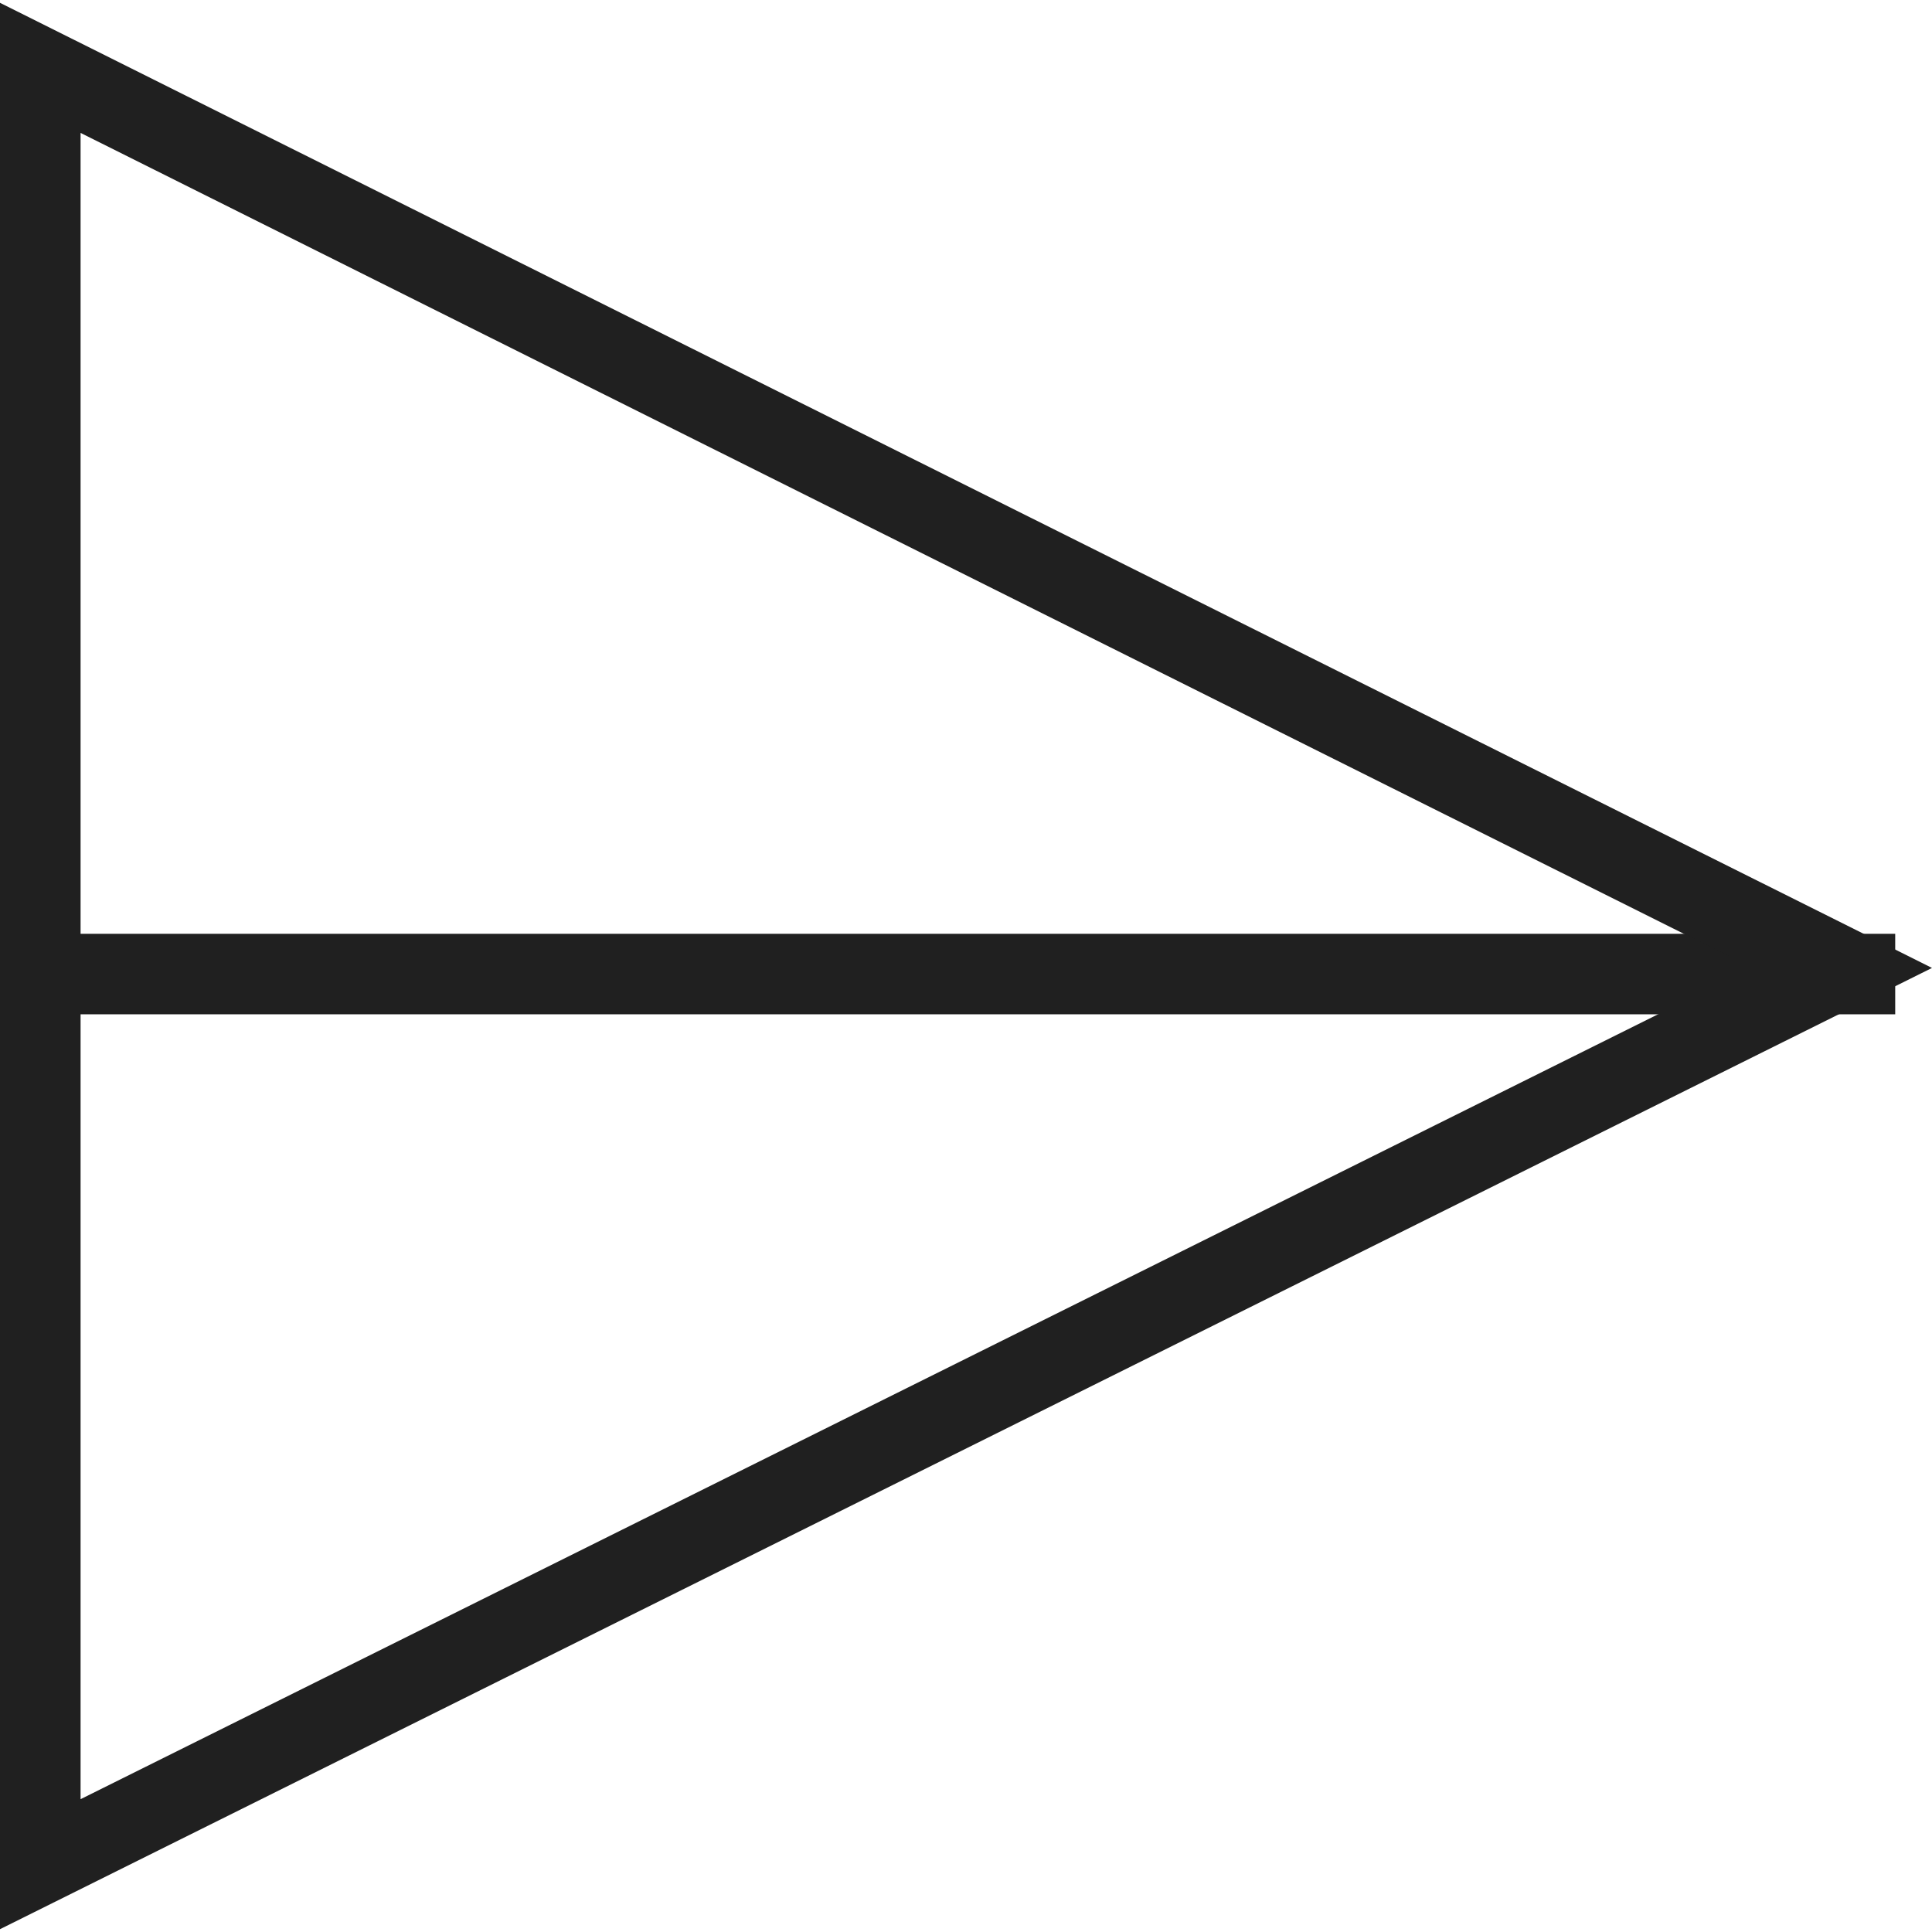
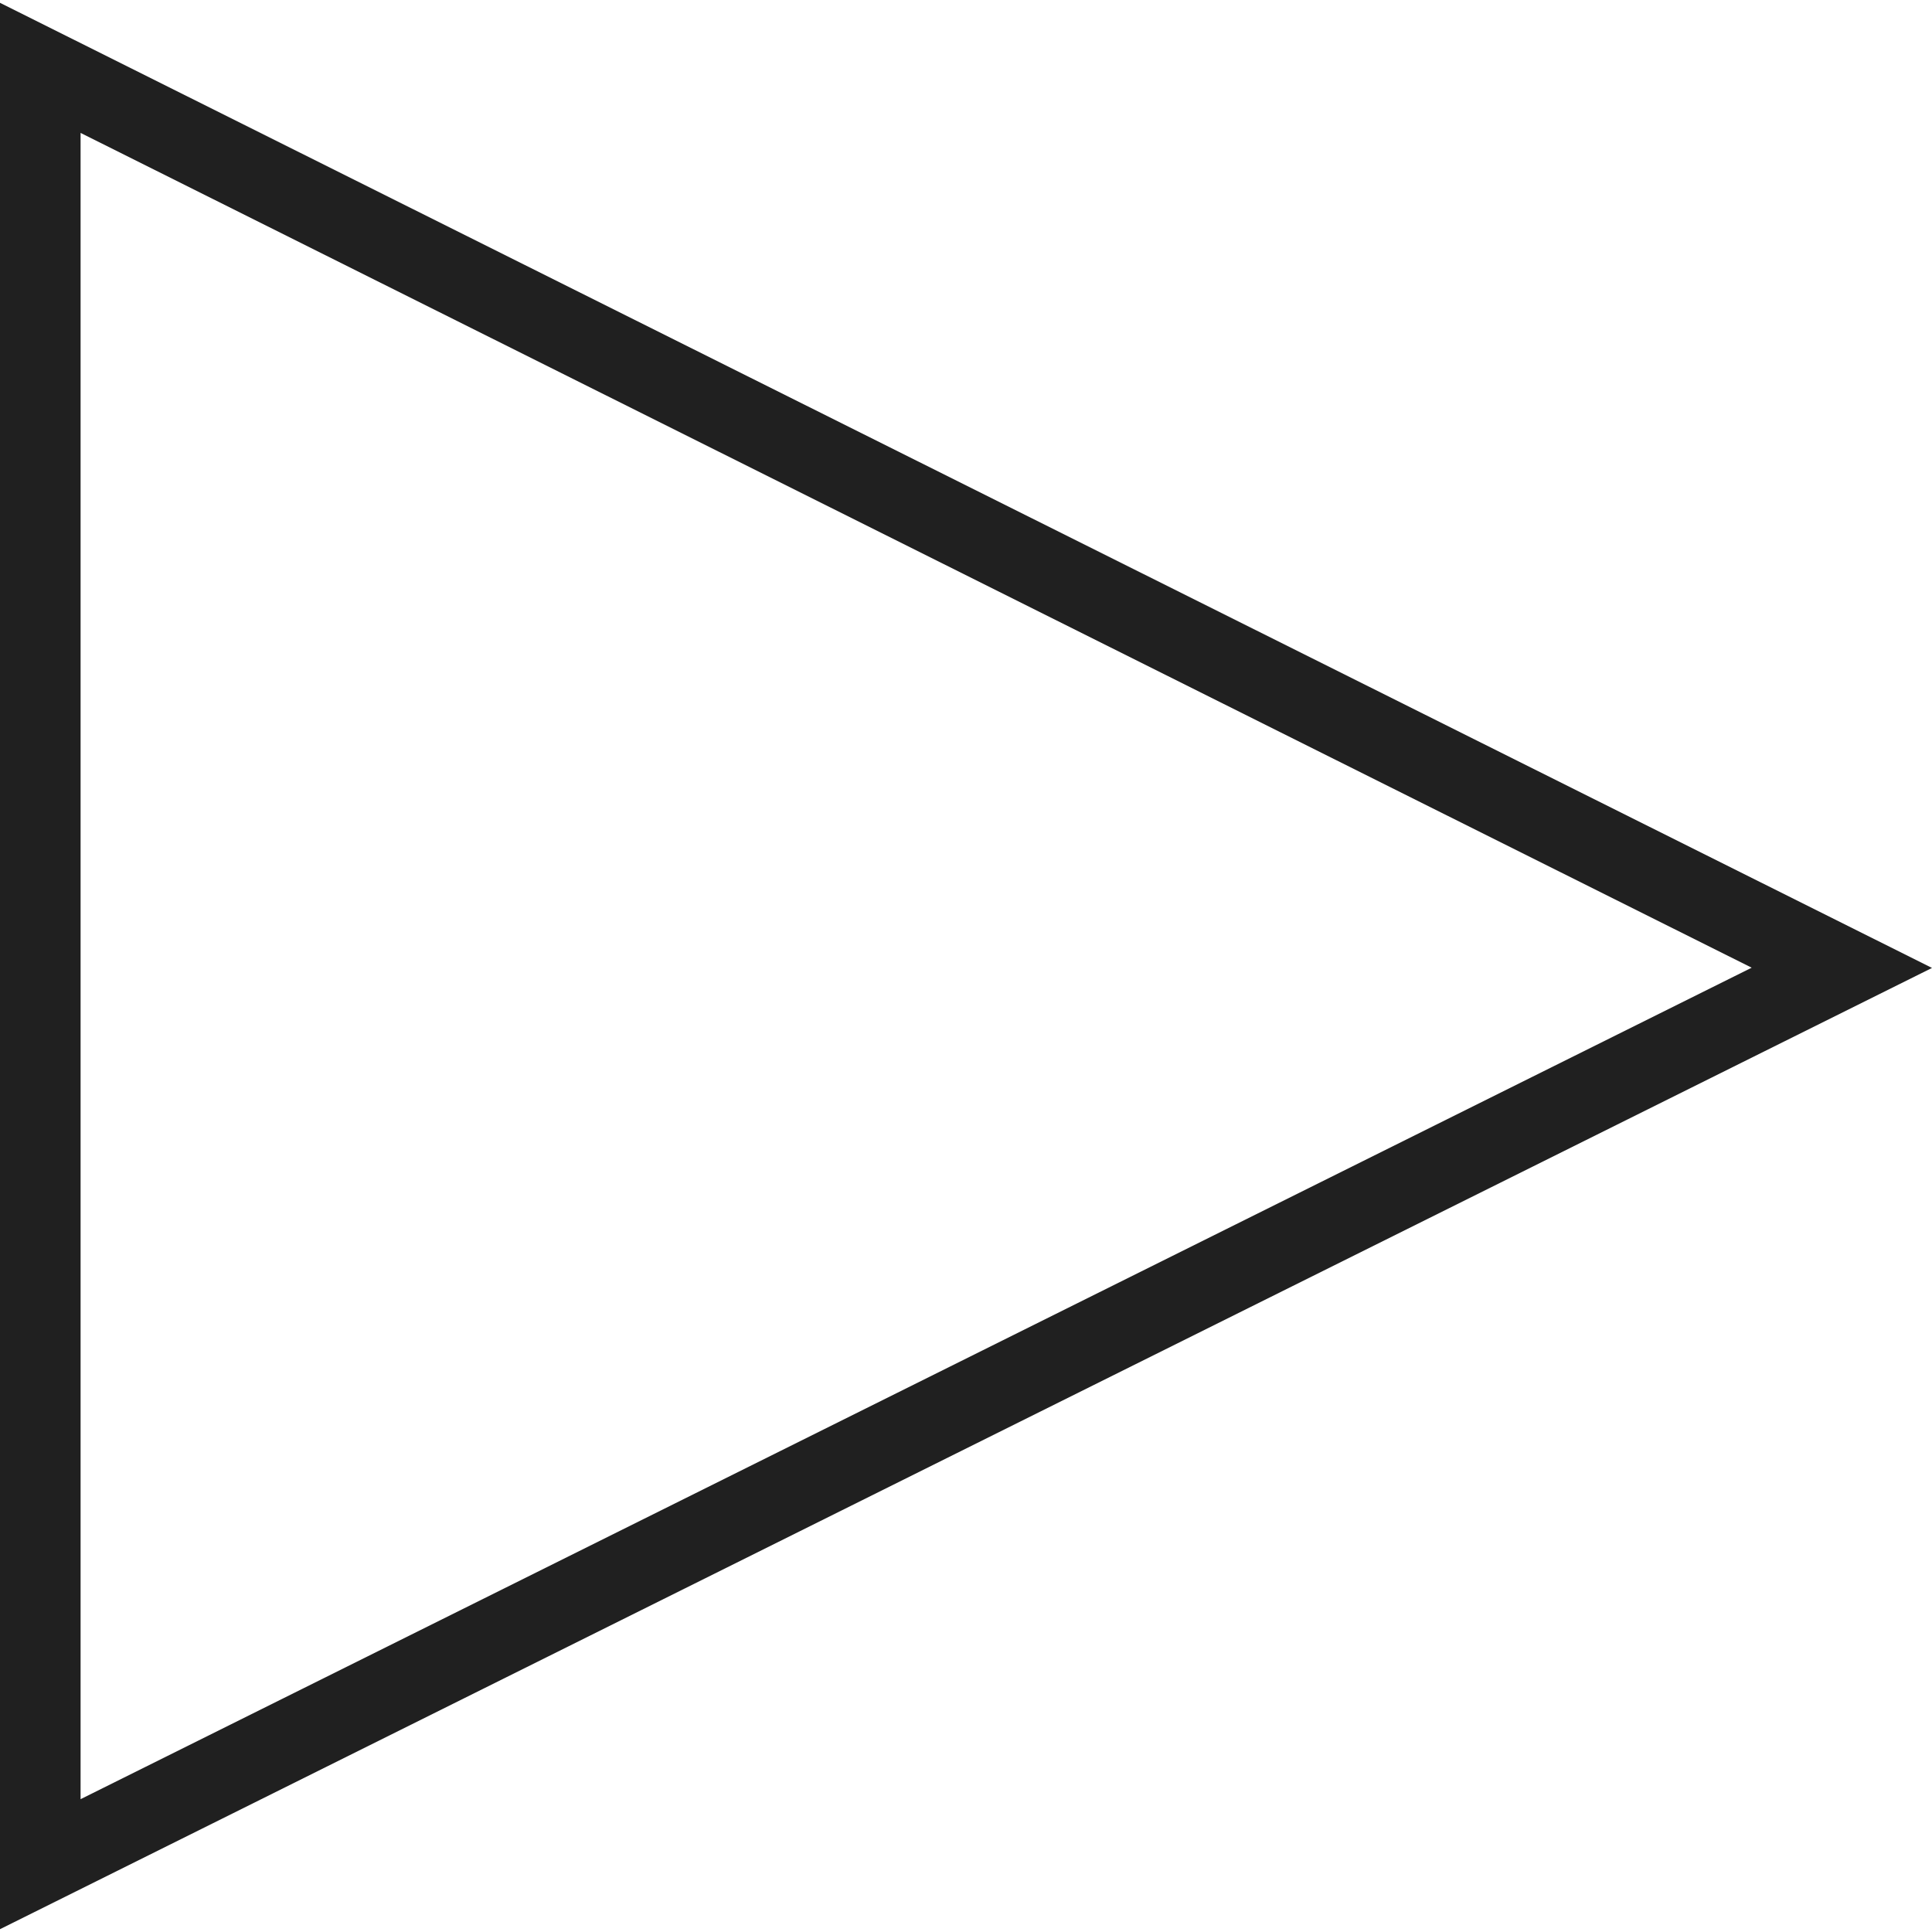
<svg xmlns="http://www.w3.org/2000/svg" width="24" height="24" viewBox="0 0 24 24" fill="none">
  <g clip-path="url(#clip0_634_46683)">
-     <path d="M0.104 12.1L23.543 12.1" stroke="#202020" />
-     <path d="M24 12.024L0 23.965L0 0.035L24 12.024ZM1.001 22.35L21.76 12.021L1.001 1.651L1.001 22.35Z" fill="#202020" />
+     <path d="M24 12.024L0 23.965L0 0.035L24 12.024ZM1.001 22.35L21.76 12.021L1.001 1.651Z" fill="#202020" />
  </g>
  <defs>
    <clipPath id="clip0_634_46683">
      <rect width="24" height="24" fill="white" />
    </clipPath>
  </defs>
</svg>